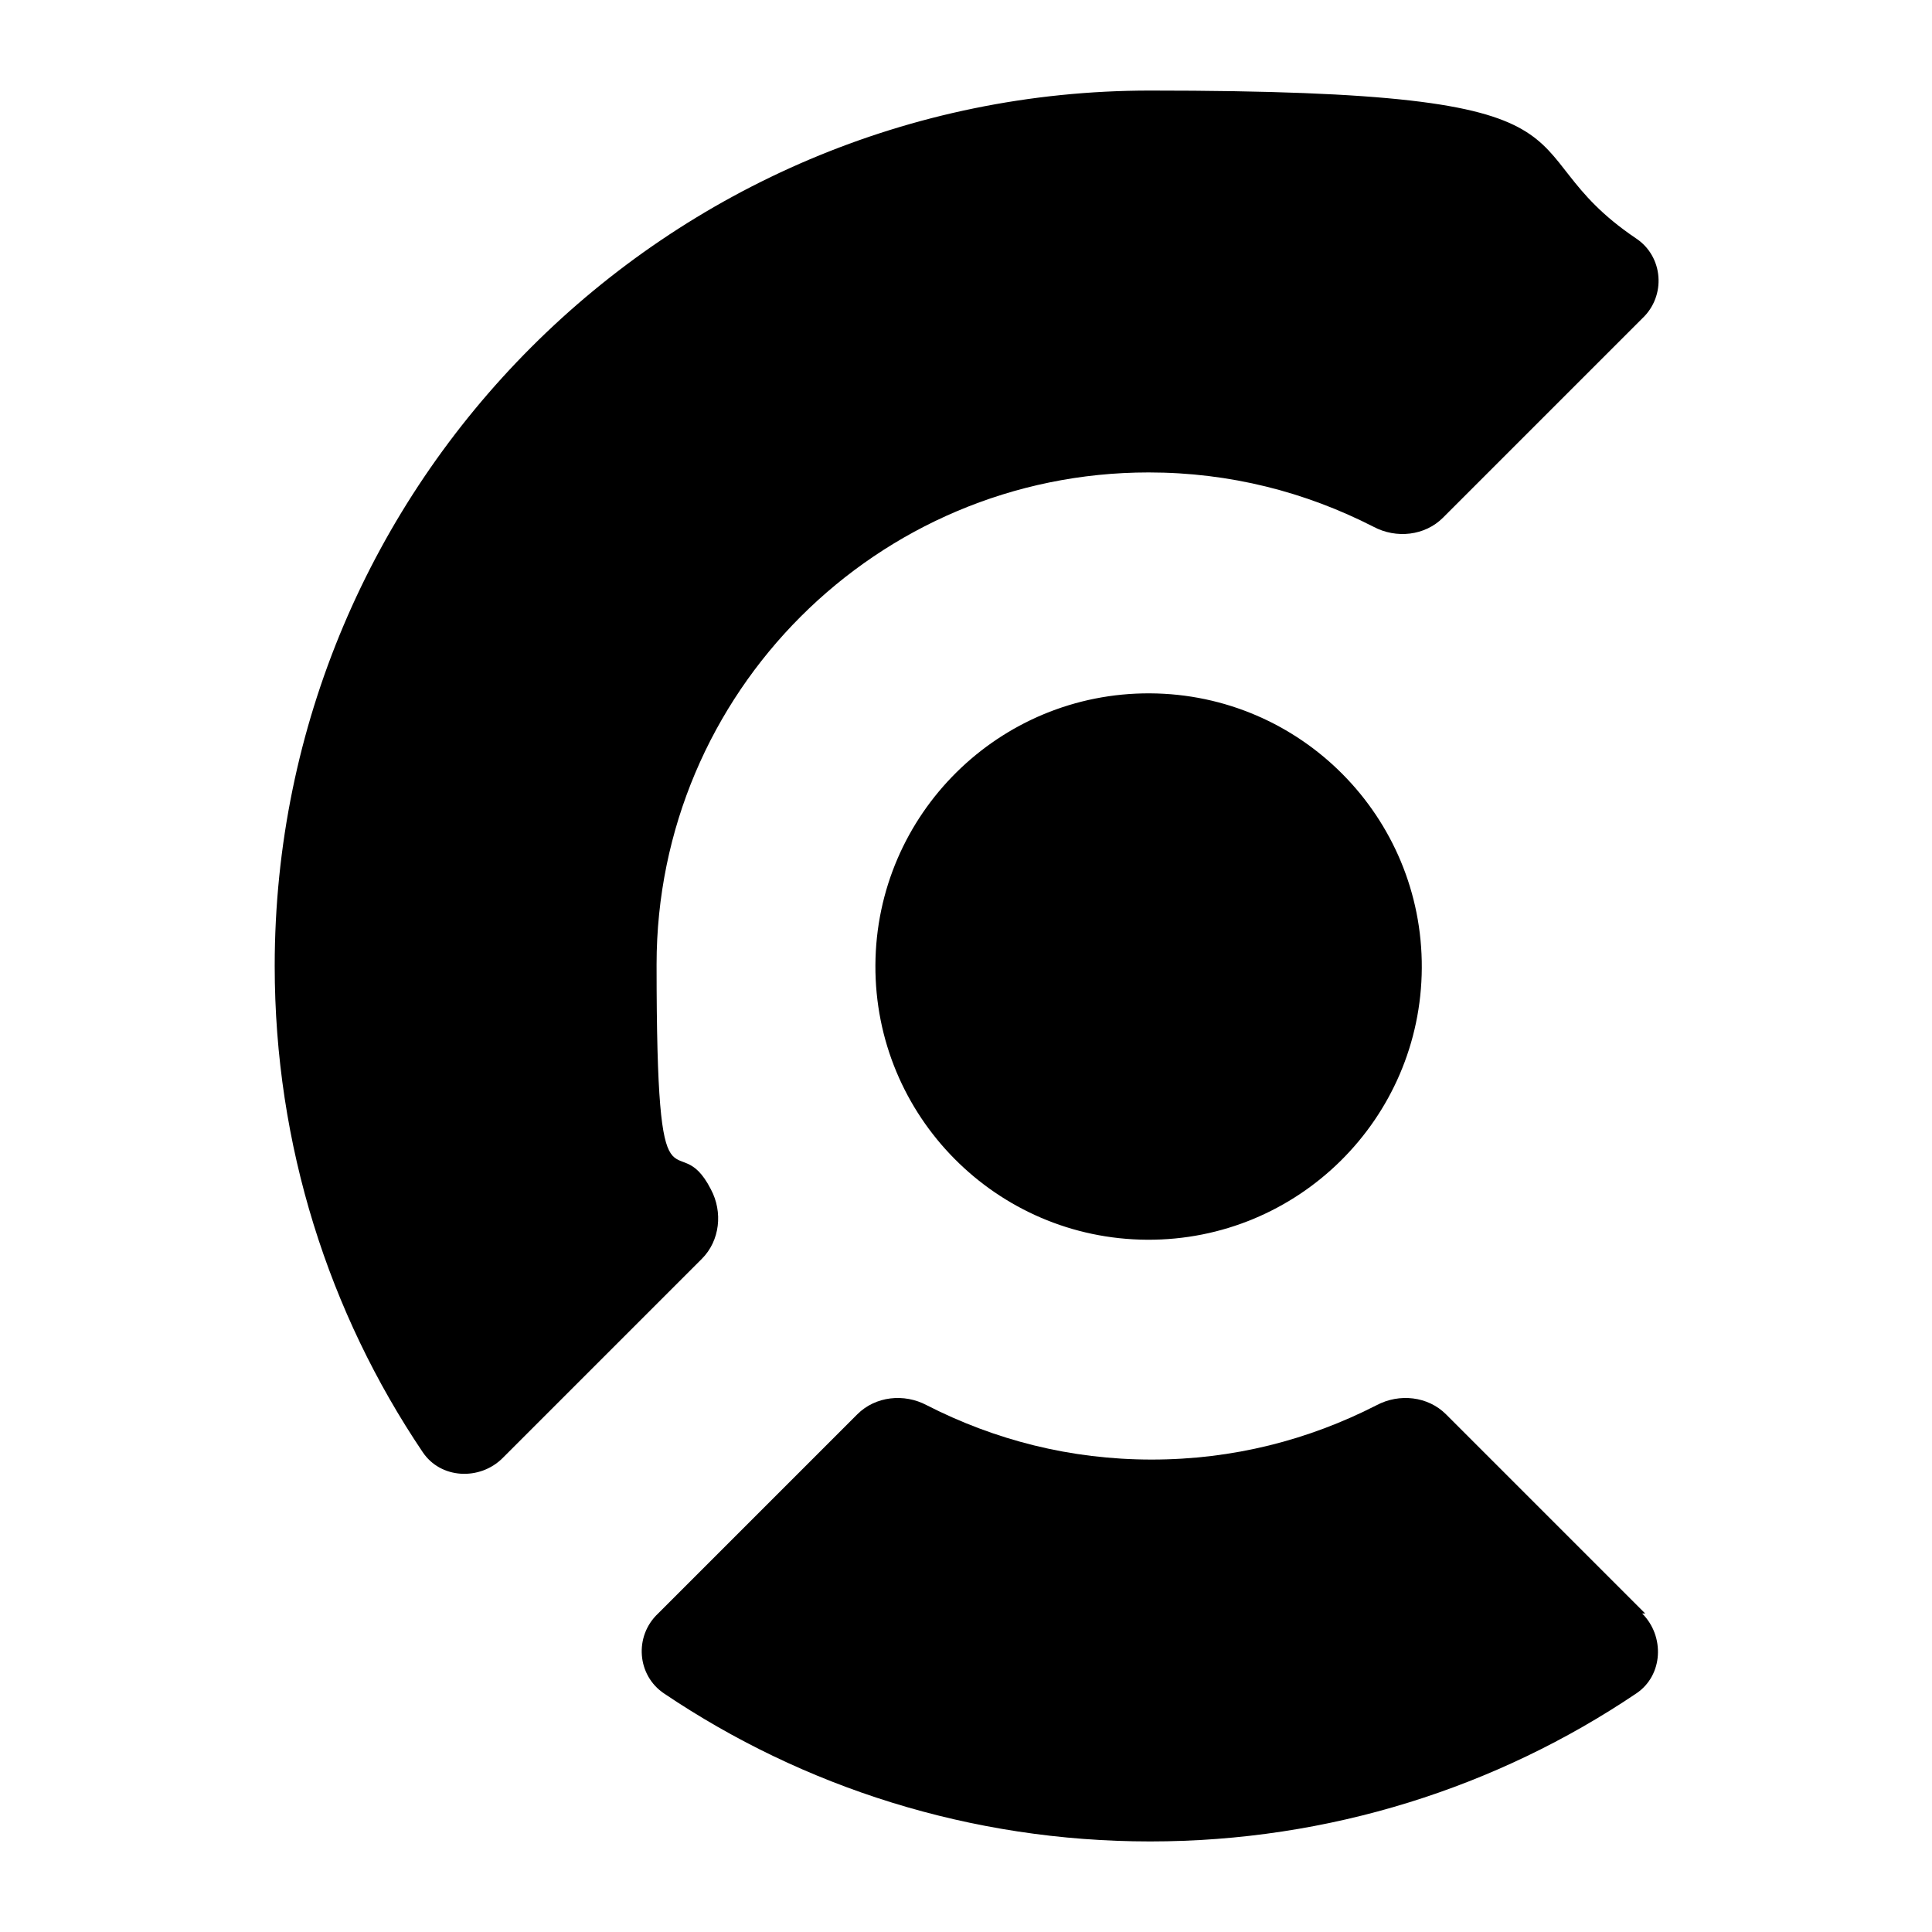
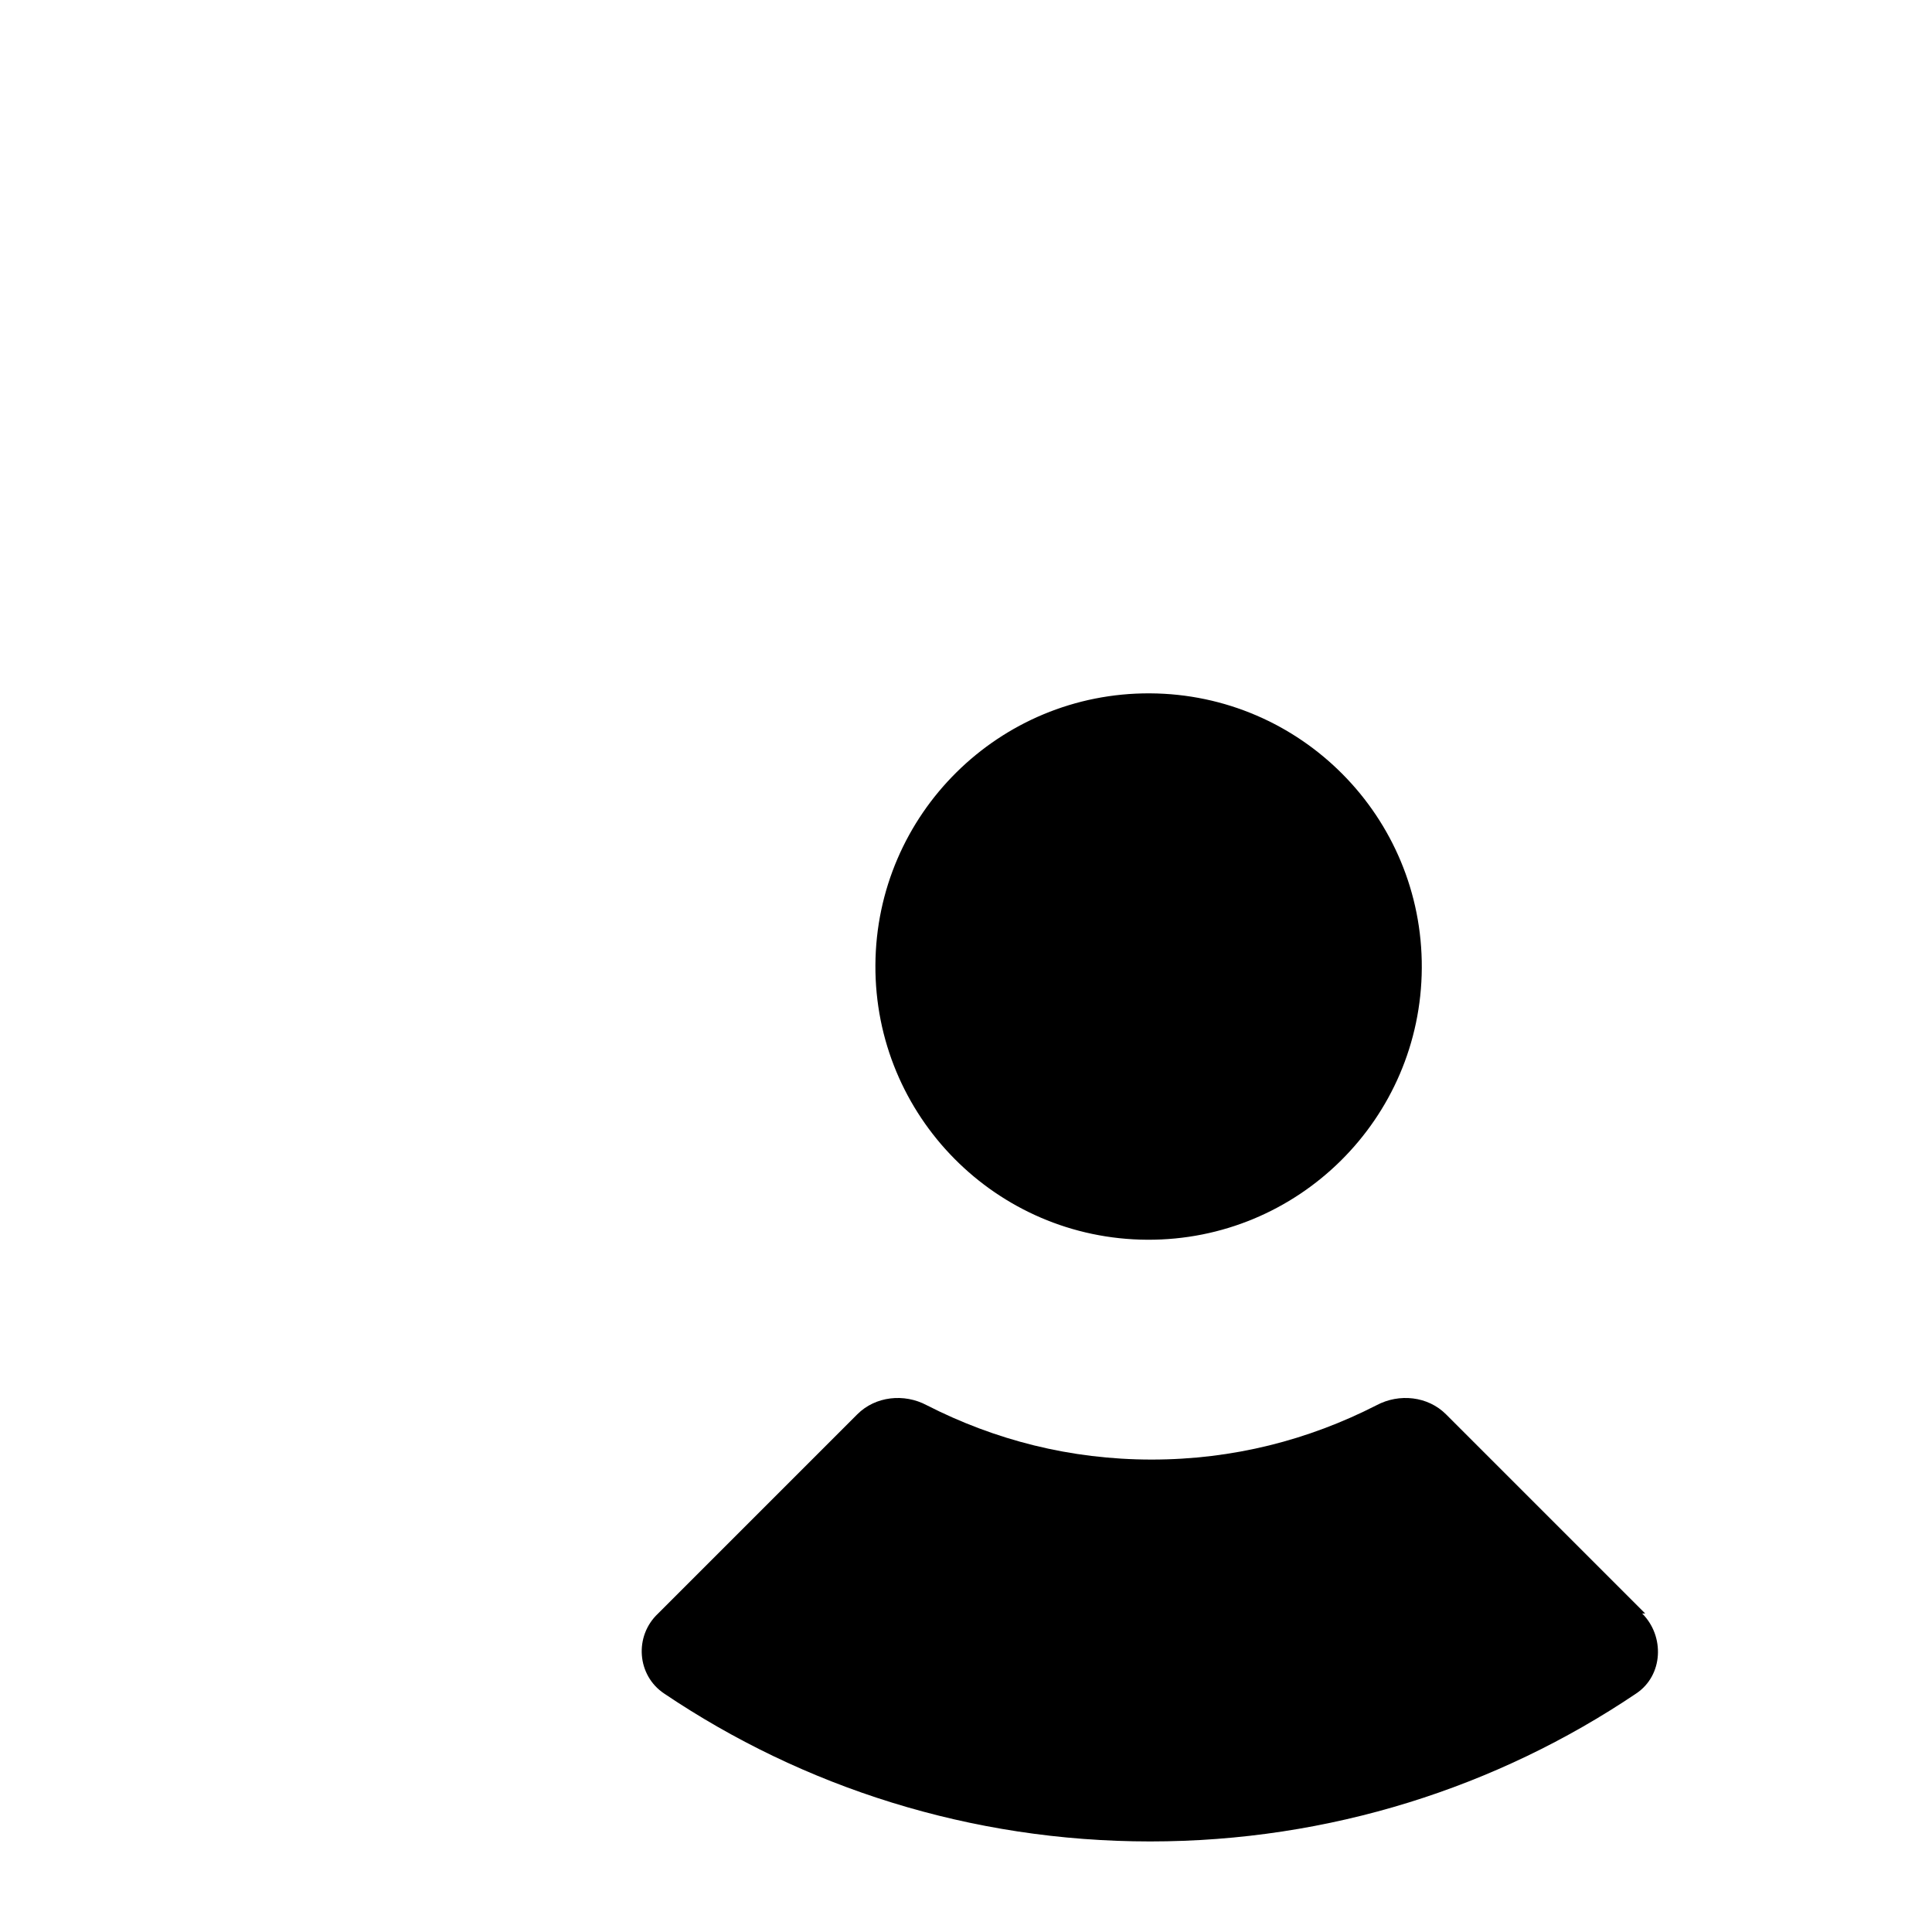
<svg xmlns="http://www.w3.org/2000/svg" id="Devicon" version="1.1" viewBox="0 0 128 128">
  <g>
    <circle cx="76.1" cy="64" r="18.1" transform="translate(11.7 139.8) rotate(-89.7)" />
    <path d="M108.8,106.9c1.5,1.5,1.4,4.1-.4,5.3-9.2,6.2-20.3,9.8-32.2,9.8s-23-3.6-32.2-9.8c-1.8-1.2-2-3.8-.4-5.3l13.2-13.2c1.2-1.2,3.1-1.4,4.6-.6,4.5,2.3,9.5,3.6,14.9,3.6s10.4-1.3,14.9-3.6c1.5-.8,3.4-.6,4.6.6l13.2,13.2Z" />
-     <path d="M108.4,15.8c1.8,1.2,2,3.8.4,5.3l-13.2,13.2c-1.2,1.2-3.1,1.4-4.6.6-4.5-2.3-9.5-3.6-14.9-3.6-18,0-32.6,14.6-32.6,32.6s1.3,10.4,3.6,14.9c.8,1.5.6,3.4-.6,4.6l-13.2,13.2c-1.5,1.5-4.1,1.4-5.3-.4-6.2-9.2-9.8-20.3-9.8-32.2,0-32,26-58,58-58s23,3.6,32.2,9.8Z" />
  </g>
  <path d="M97.9-36.5s0,0,0,0,0,0,0,0l4.7,7.6c0,0,.1.1.2.1h4.3c.2,0,.3-.2.2-.4l-6.5-10.5c0,0,0-.2,0-.3l6.3-6.9c.1-.2,0-.4-.2-.4h-4.4c0,0-.1,0-.2,0l-7.3,7.9c-.2.2-.4,0-.4-.2v-15.1c0-.1-.1-.2-.2-.2h-3.8c-.1,0-.2.1-.2.2v25.5c0,.1.1.2.2.2h3.8c.1,0,.2-.1.2-.2v-4c0,0,0-.1,0-.2l3.1-3.3ZM49.7-54.5c0-.1.1-.2.2-.2h3.7c.1,0,.2.1.2.2v25.5c0,.1-.1.2-.2.2h-3.7c-.1,0-.2-.1-.2-.2v-25.5ZM44.4-34.1c0,0-.2,0-.3,0-.6.6-1.3,1-2,1.3-.8.3-1.7.5-2.6.5-.8,0-1.5-.1-2.2-.4-.7-.3-1.3-.7-1.9-1.2-1-1-1.5-2.4-1.5-4.1,0-3.4,2.2-5.7,5.6-5.7.9,0,1.8.2,2.6.5.7.3,1.4.8,2,1.4,0,.1.3.1.4,0l2.5-2.2c.1,0,.1-.2,0-.3-1.9-2.1-4.9-3.2-7.7-3.2-5.7,0-9.8,3.9-9.8,9.5s1,5.2,2.7,6.8c1.7,1.7,4.1,2.6,6.9,2.6s6.3-1.3,8-3.1c0-.1,0-.3,0-.4l-2.6-2.2ZM74.6-36.7c0,.1-.1.2-.2.2h-13.1c-.2,0-.3.1-.2.3.7,2.4,2.6,3.9,5.3,3.9.9,0,1.8-.2,2.6-.5.8-.3,1.4-.9,2-1.5,0,0,.2,0,.3,0l2.6,2.3c.1,0,.1.2,0,.3-1.6,1.9-4.2,3.2-7.7,3.2-5.5,0-9.6-3.8-9.6-9.5s1-5.2,2.6-6.8c.9-.9,1.9-1.5,3-2,1.1-.5,2.3-.7,3.6-.7,5.5,0,9.1,3.9,9.1,9.3,0,.5,0,1,0,1.5ZM61.1-40.2c0,.2,0,.3.2.3h8.7c.2,0,.3-.2.2-.3-.6-2.1-2.1-3.4-4.5-3.4-.7,0-1.4.1-2,.4-.6.3-1.2.7-1.7,1.2-.5.6-.9,1.2-1.1,1.9ZM87.7-47.5c.1,0,.3.1.3.2v4.2c0,.1-.1.3-.3.2-.4,0-.8,0-1,0-3.3,0-5.2,2.3-5.2,5.3v8.5c0,.1-.1.2-.2.2h-3.8c-.1,0-.2-.1-.2-.2v-18c0-.1.1-.2.2-.2h3.8c.1,0,.2.1.2.2v2.5s0,0,0,0,0,0,0,0c1.5-2,3.6-3,5.9-3h.3Z" />
</svg>